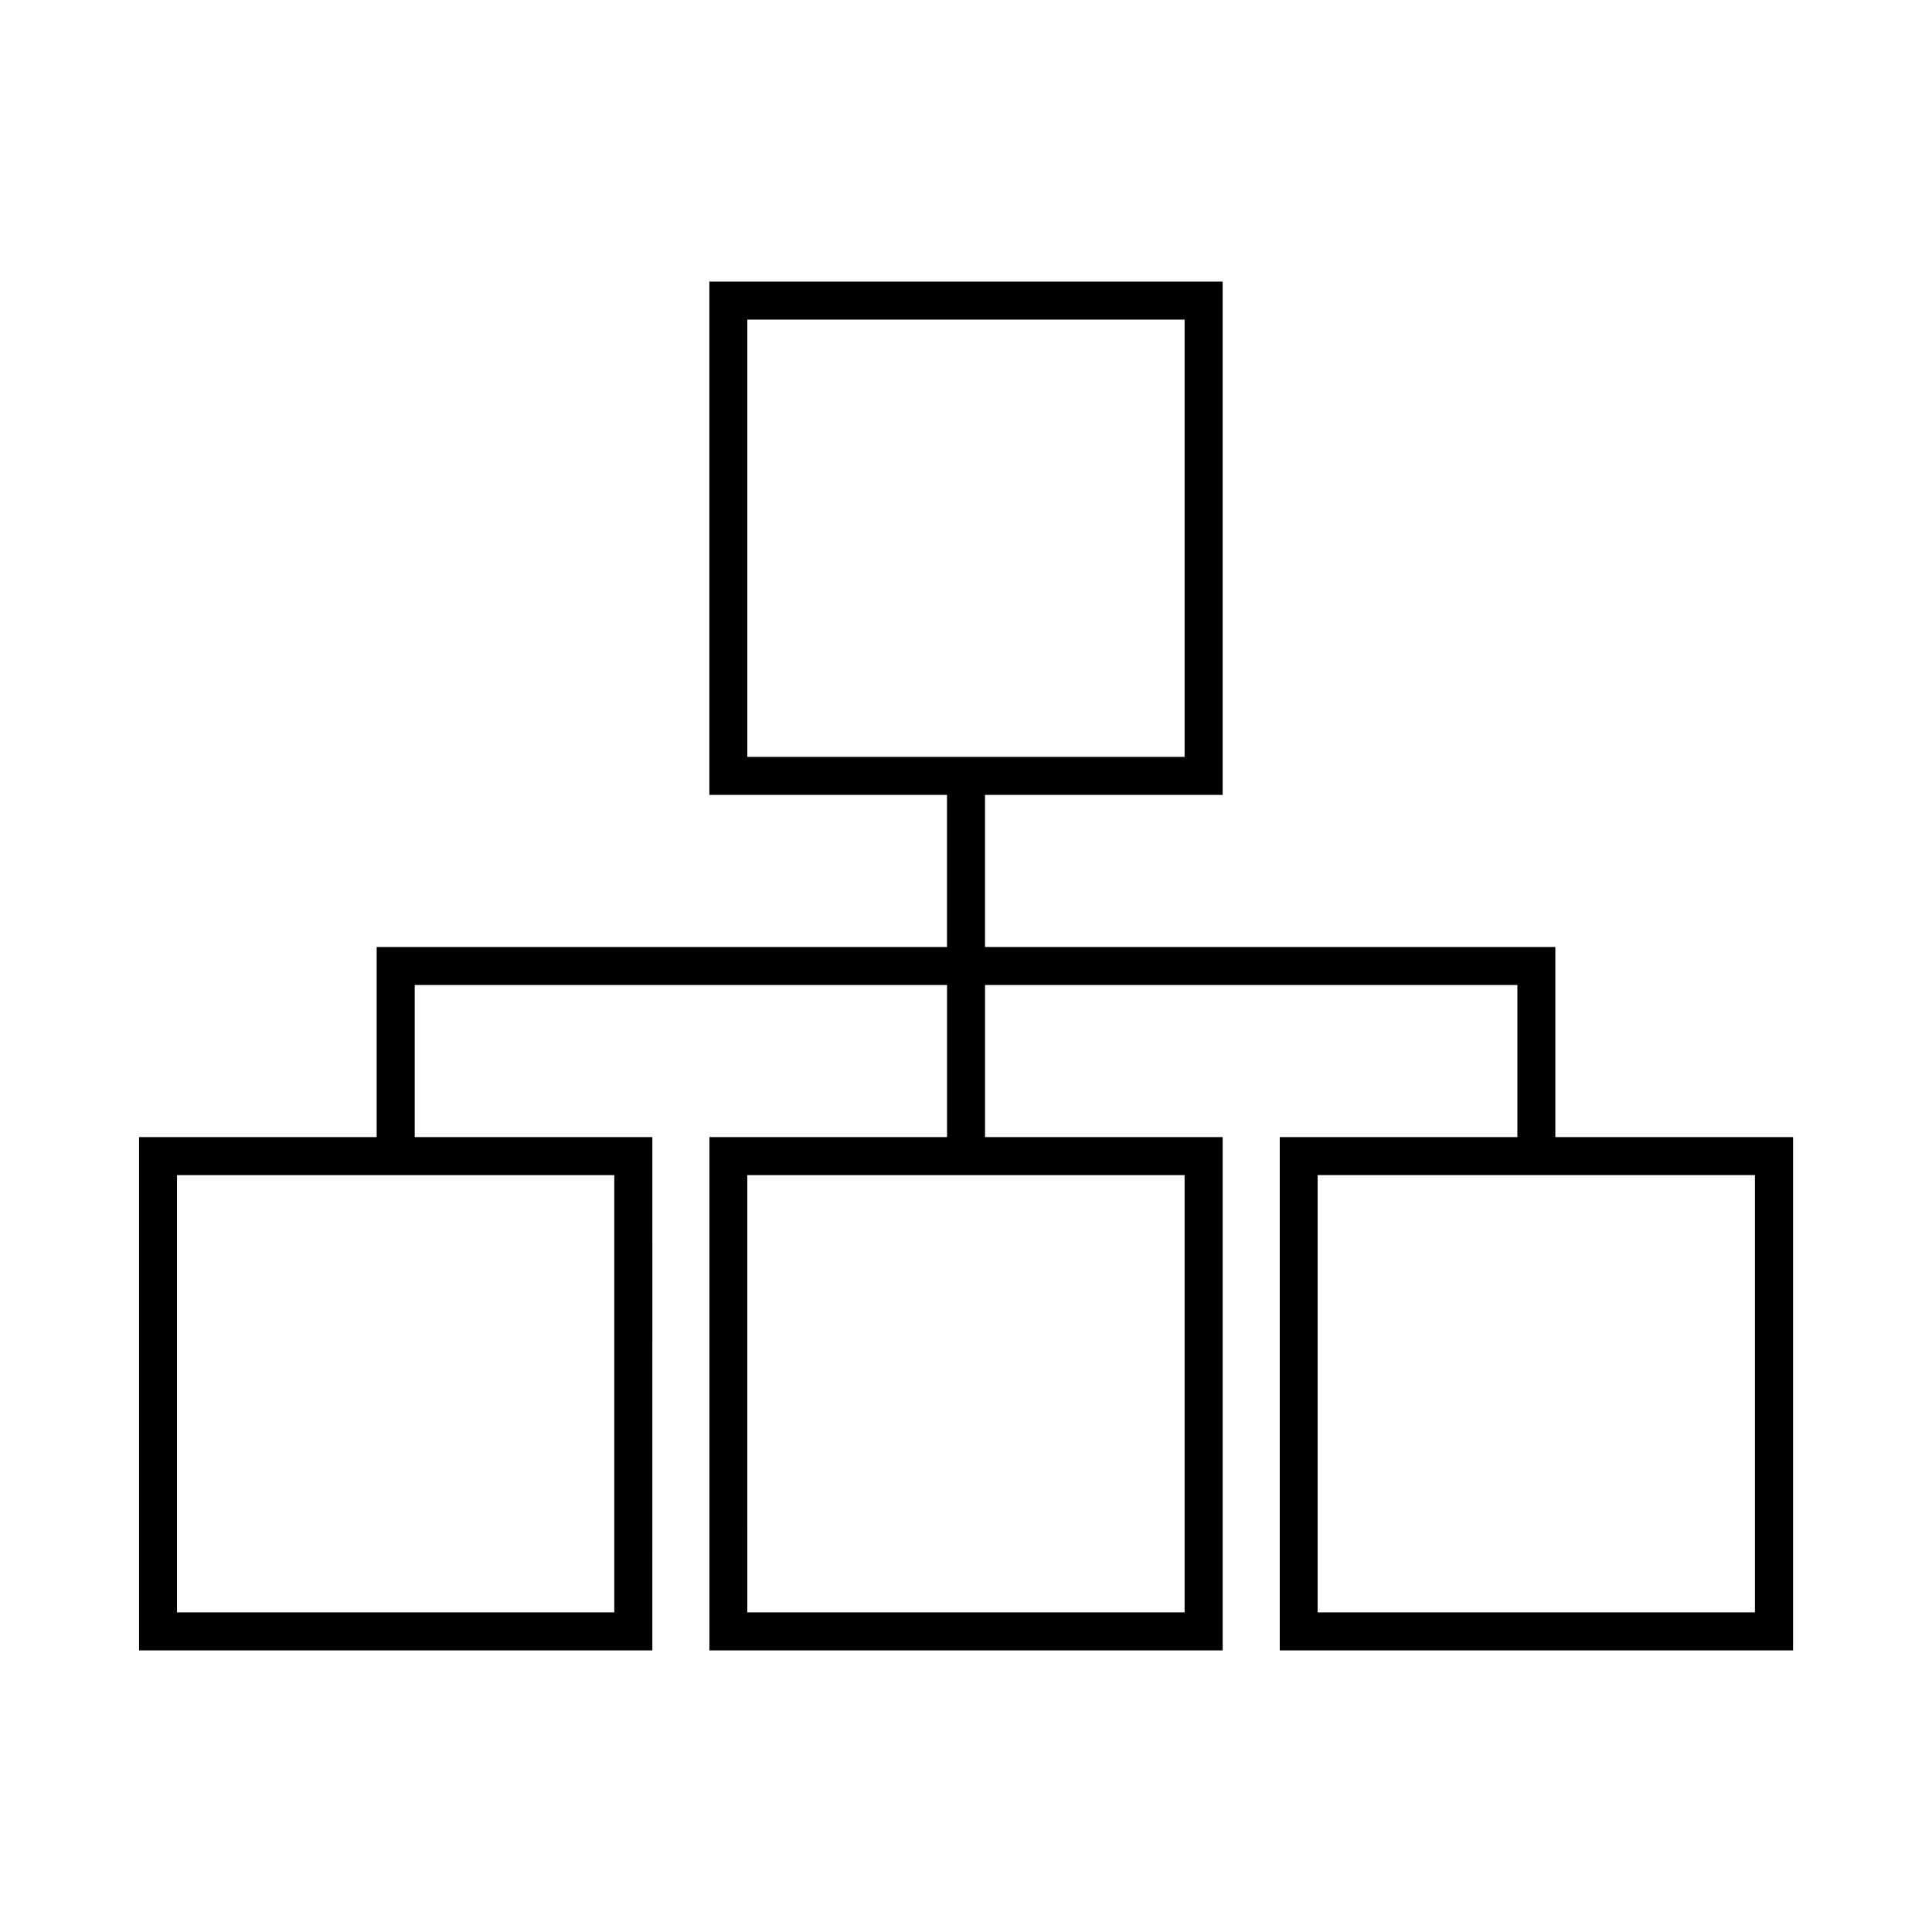
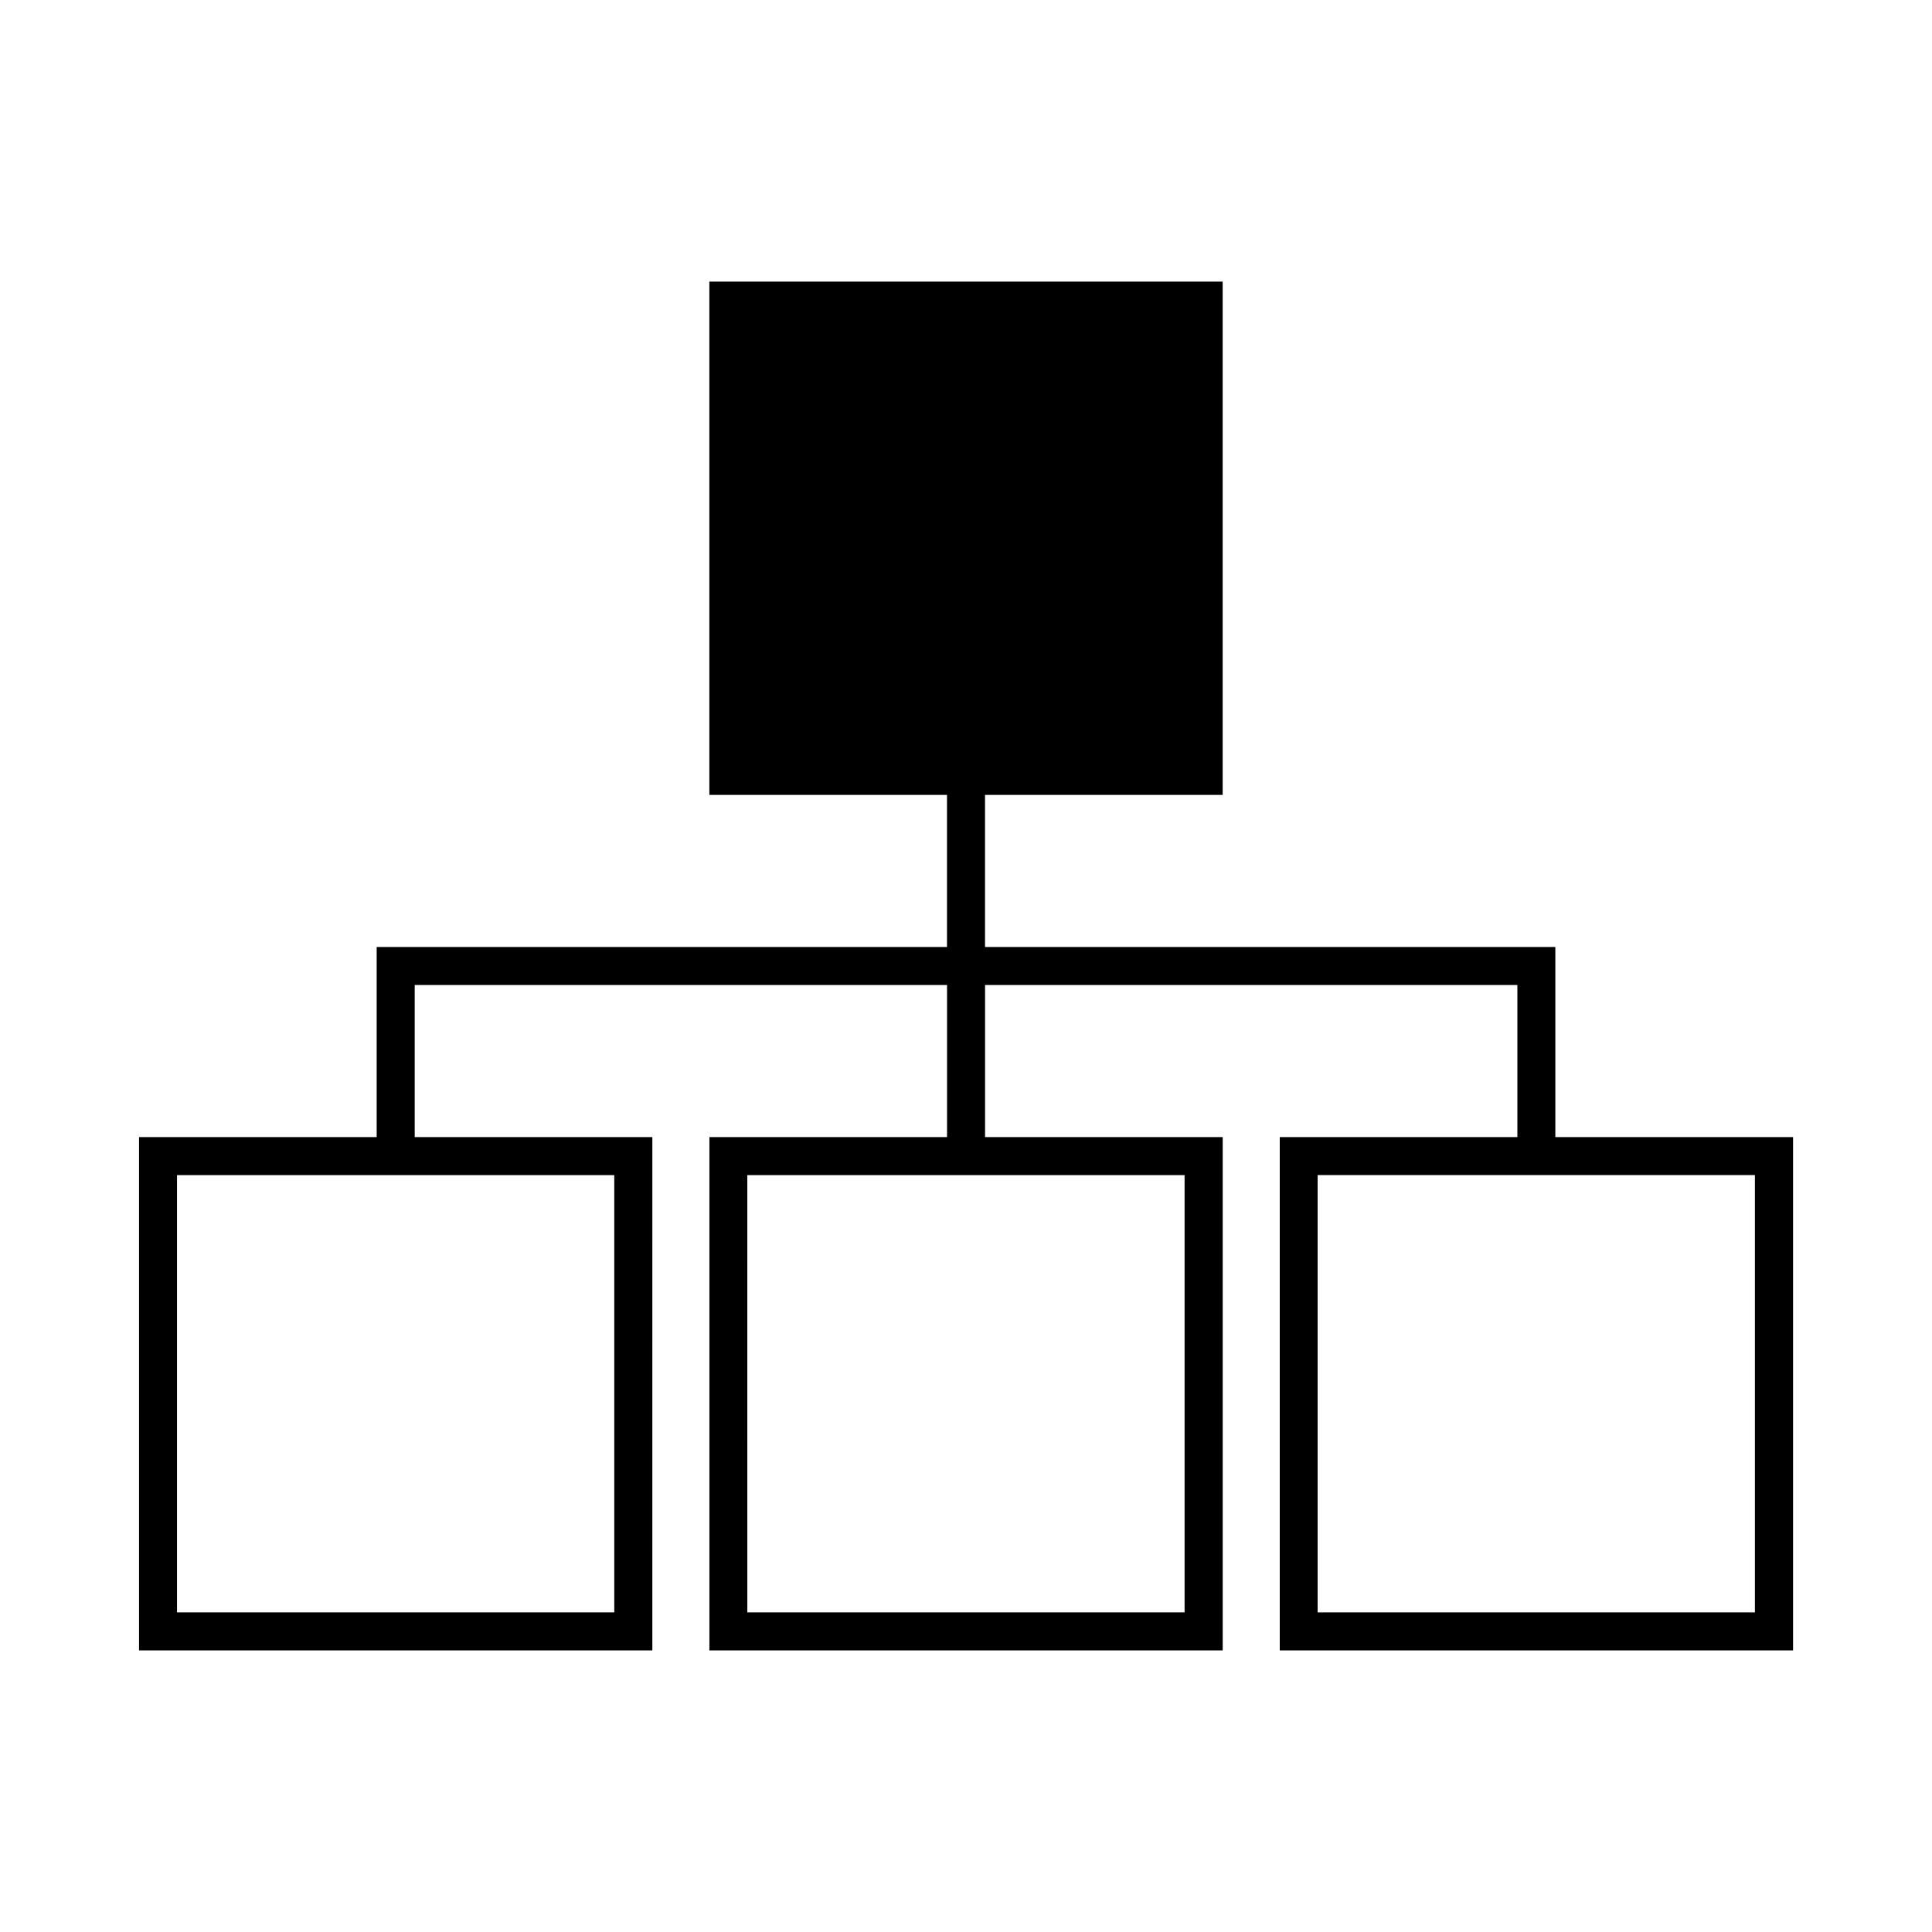
<svg xmlns="http://www.w3.org/2000/svg" fill="#000000" width="800px" height="800px" version="1.1" viewBox="144 144 512 512">
-   <path d="m556.18 445.34v-50.379h-151.14v-40.305h62.977v-136.03h-136.03v136.03h62.977v40.305h-151.14v50.383l-62.977-0.004v136.03h136.03l0.004-136.03h-62.977v-40.305h141.07v40.305h-62.977v136.03h136.03v-136.03h-62.977v-40.305h141.07v40.305h-62.973v136.03h136.03v-136.03zm-249.39 10.078v115.88h-115.88v-115.88zm151.14 0v115.88h-115.88l-0.004-115.88zm-115.88-110.84v-115.88h115.88v115.88zm267.02 226.71h-115.88v-115.88h115.88z" />
+   <path d="m556.18 445.34v-50.379h-151.14v-40.305h62.977v-136.03h-136.03v136.03h62.977v40.305h-151.14v50.383l-62.977-0.004v136.03h136.03l0.004-136.03h-62.977v-40.305h141.07v40.305h-62.977v136.03h136.03v-136.03h-62.977v-40.305h141.07v40.305h-62.973v136.03h136.03v-136.03zm-249.39 10.078v115.88h-115.88v-115.88zm151.14 0v115.88h-115.88l-0.004-115.88zm-115.88-110.84v-115.88v115.88zm267.02 226.71h-115.88v-115.88h115.88z" />
</svg>